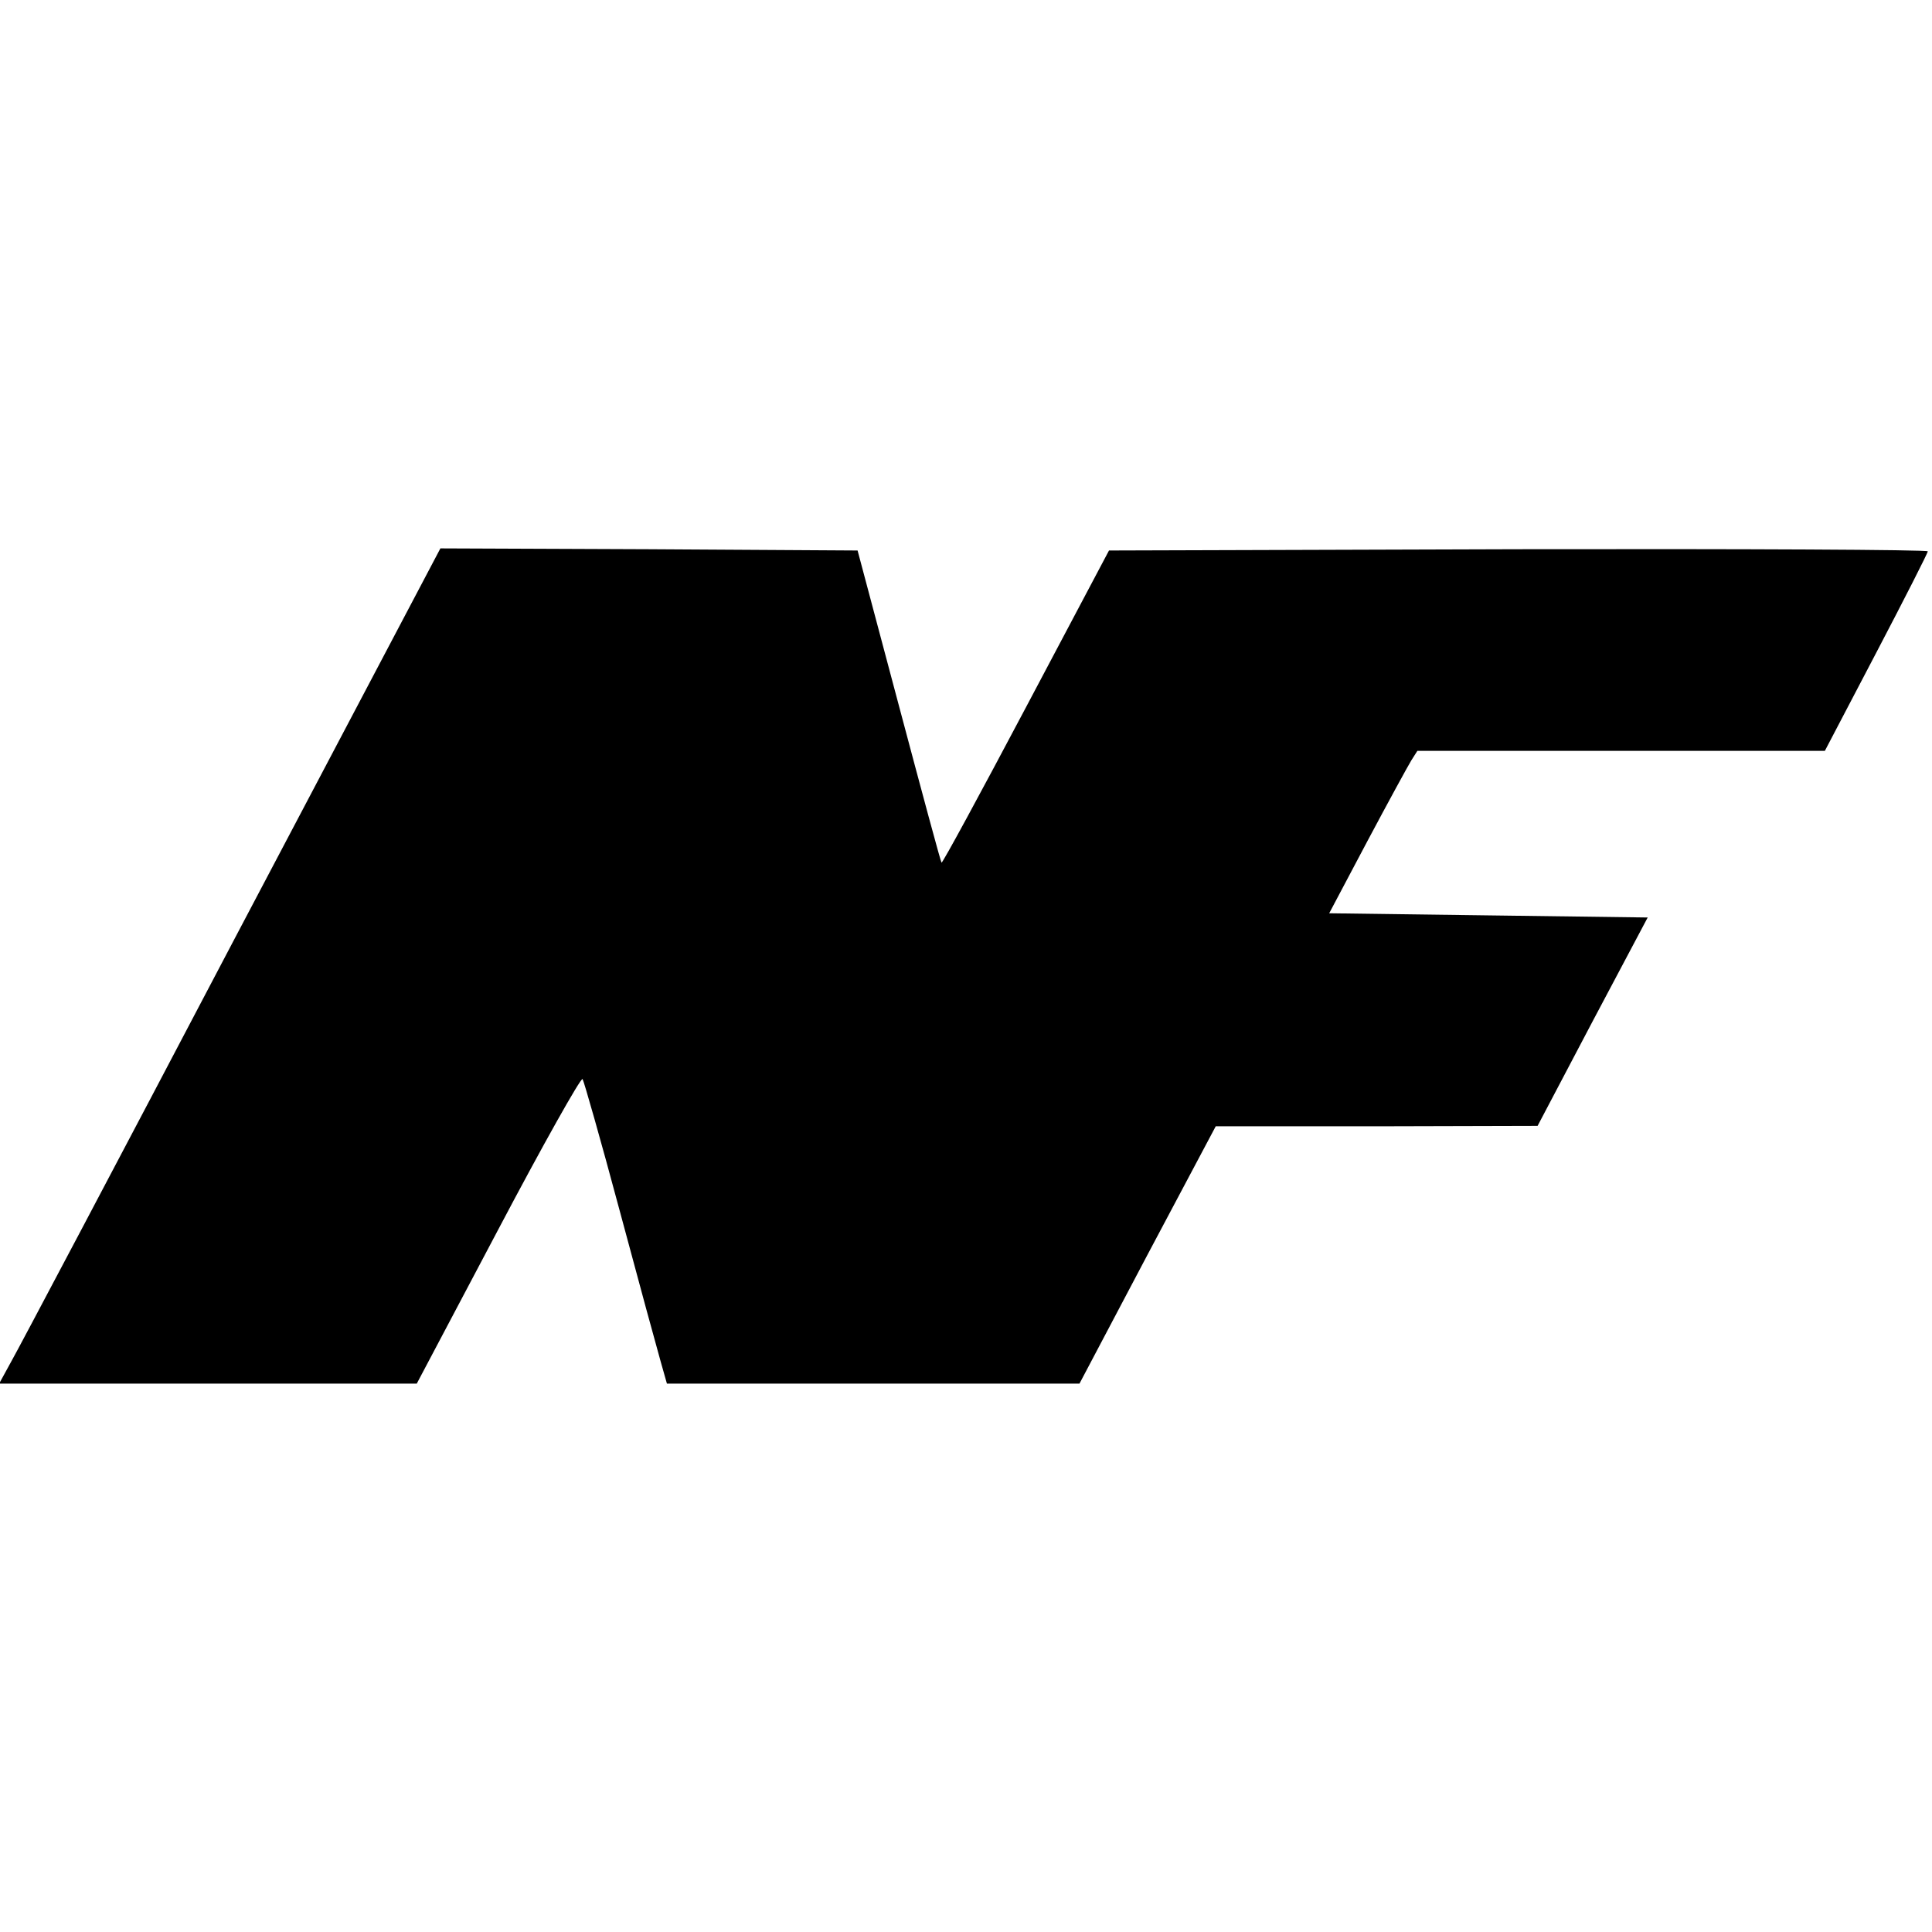
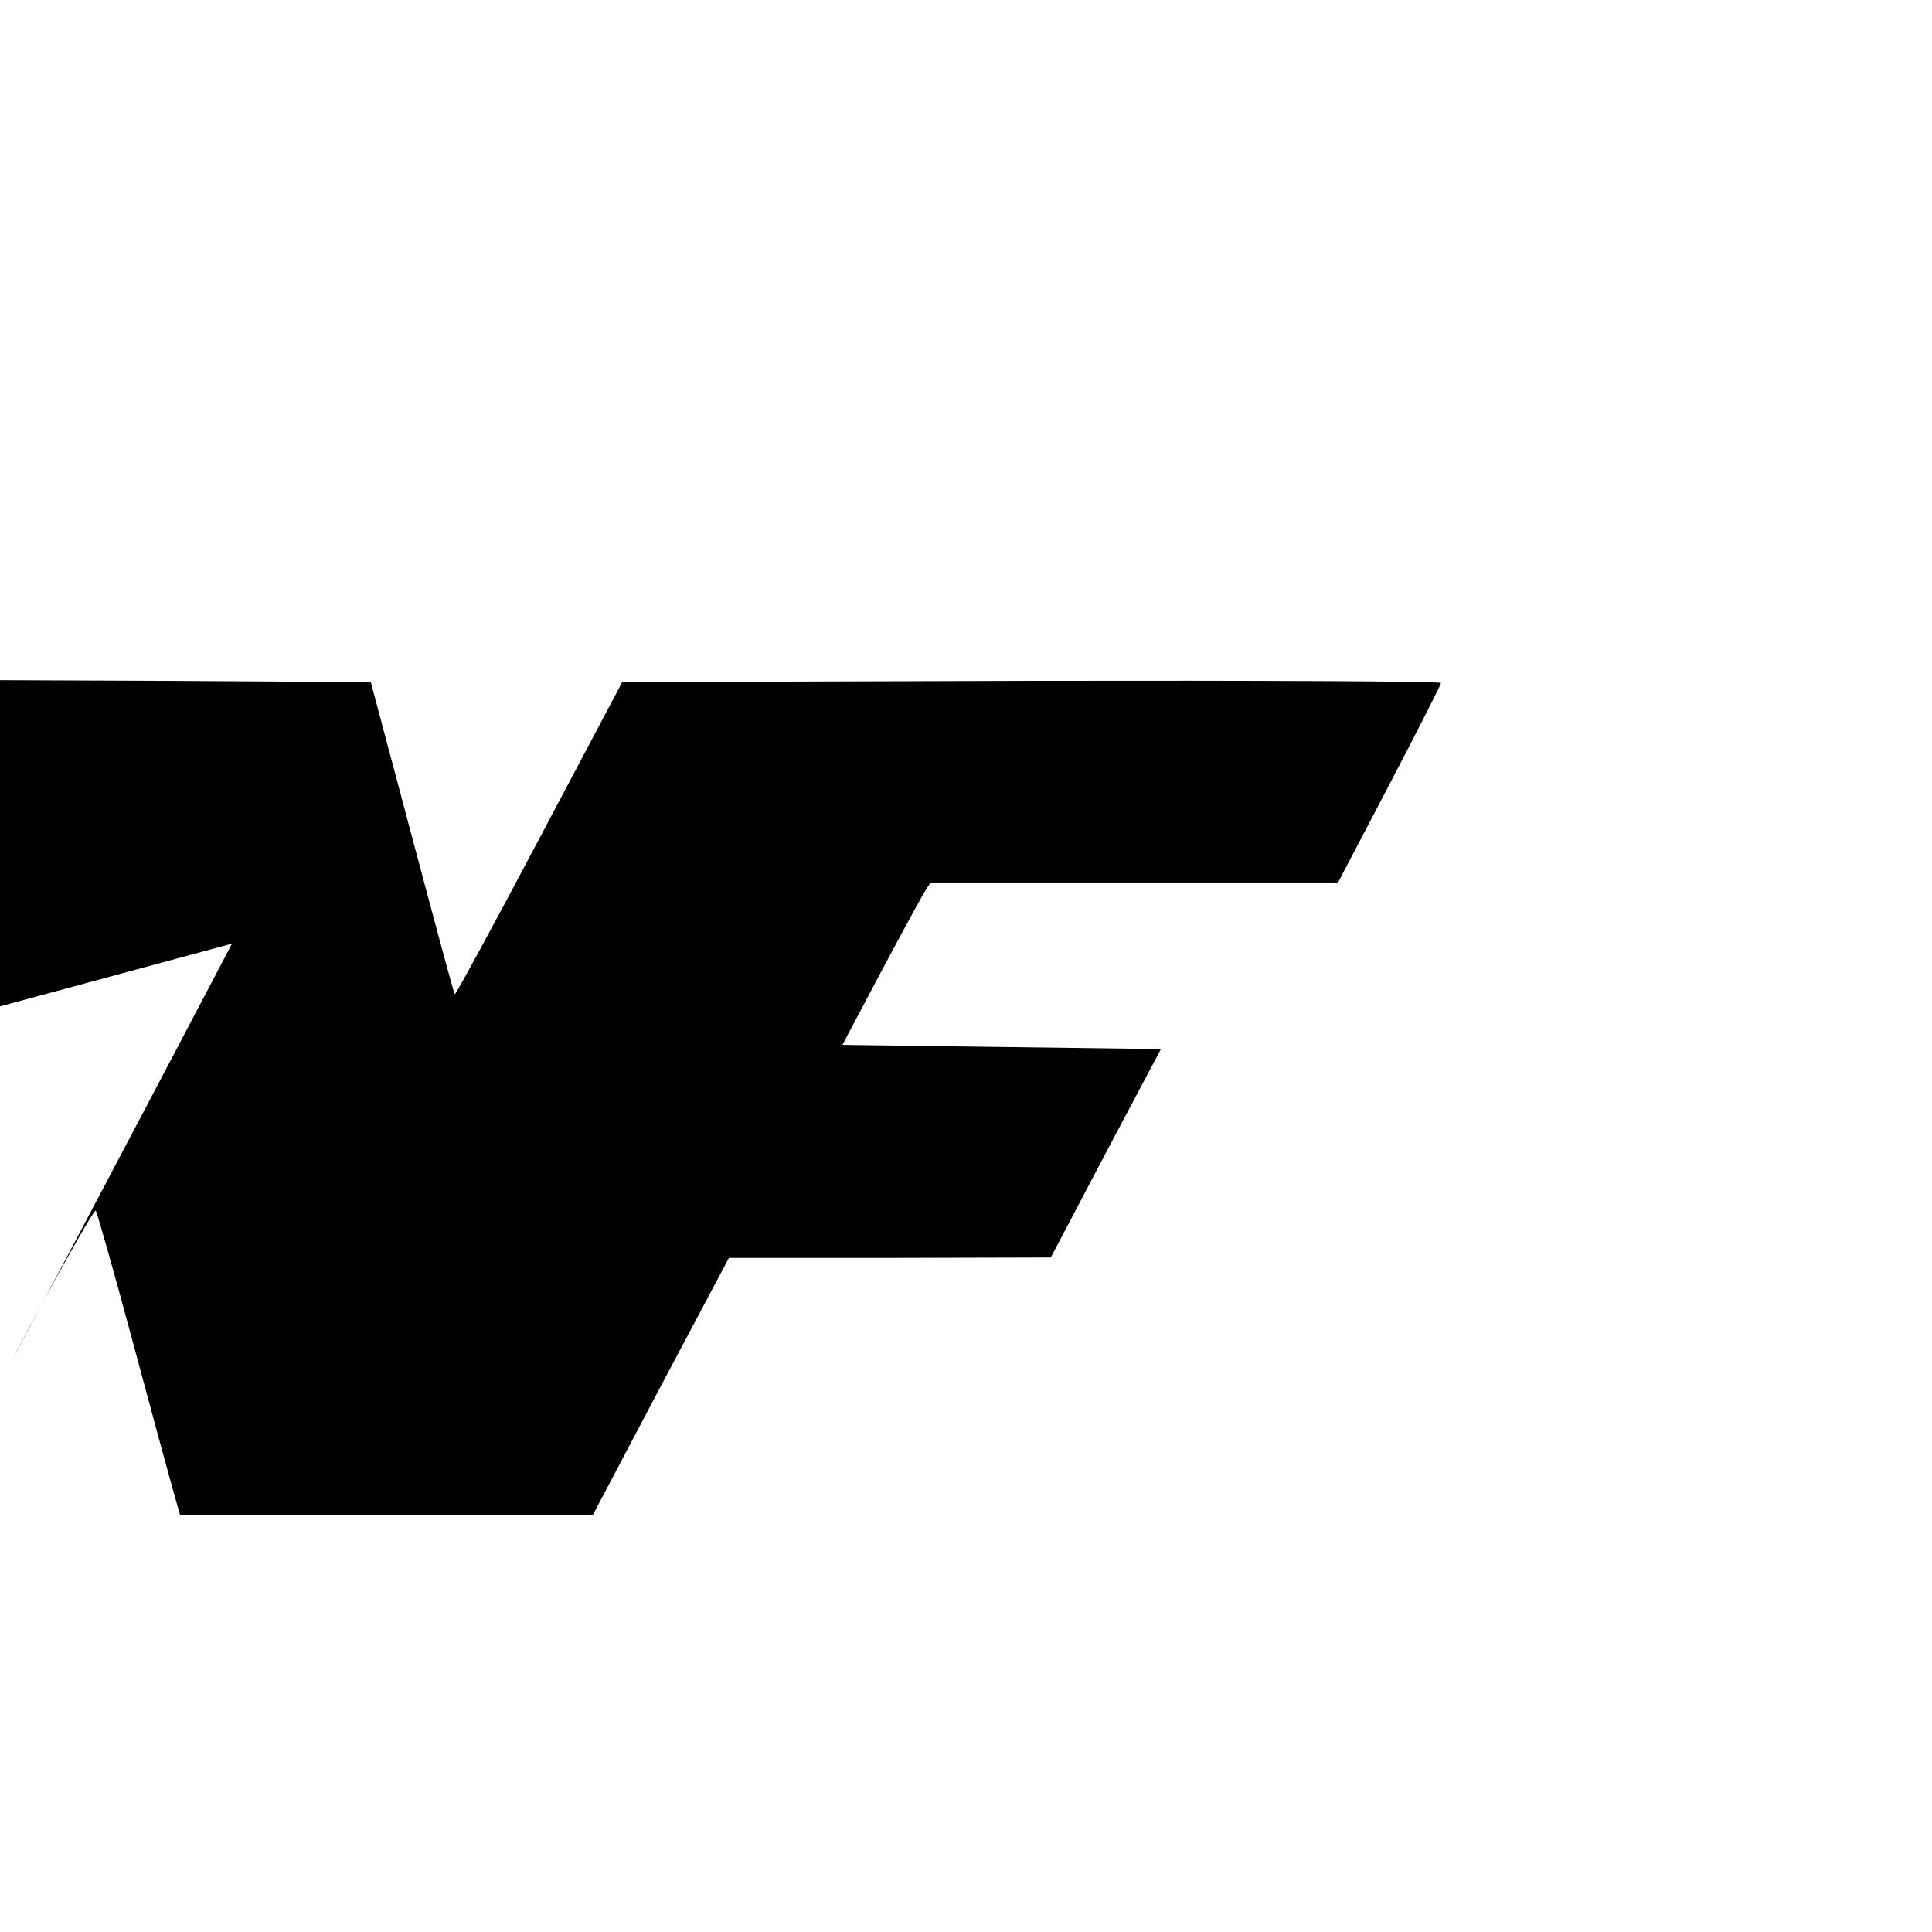
<svg xmlns="http://www.w3.org/2000/svg" version="1.0" width="458pt" height="458pt" viewBox="0 0 458 458" preserveAspectRatio="xMidYMid meet">
  <g transform="translate(0,458) scale(0.1,-0.1)" fill="#000000" stroke="none">
-     <path d="M550 2343 c-271 -516 -507 -962 -523 -990 l-29 -53 495 0 495 0 193 365 c106 201 196 361 200 357 3 -4 43 -144 88 -312 45 -168 89 -329 97 -357 l15 -53 489 0 489 0 161 305 162 305 382 0 381 1 130 247 131 247 -378 5 -377 5 90 170 c50 94 97 180 105 193 l14 22 483 0 483 0 122 233 c67 128 122 236 122 240 0 4 -437 6 -971 5 l-970 -3 -197 -372 c-108 -204 -198 -370 -200 -368 -2 2 -47 169 -101 372 l-98 368 -494 3 -495 2 -494 -937z" />
+     <path d="M550 2343 c-271 -516 -507 -962 -523 -990 c106 201 196 361 200 357 3 -4 43 -144 88 -312 45 -168 89 -329 97 -357 l15 -53 489 0 489 0 161 305 162 305 382 0 381 1 130 247 131 247 -378 5 -377 5 90 170 c50 94 97 180 105 193 l14 22 483 0 483 0 122 233 c67 128 122 236 122 240 0 4 -437 6 -971 5 l-970 -3 -197 -372 c-108 -204 -198 -370 -200 -368 -2 2 -47 169 -101 372 l-98 368 -494 3 -495 2 -494 -937z" />
  </g>
</svg>